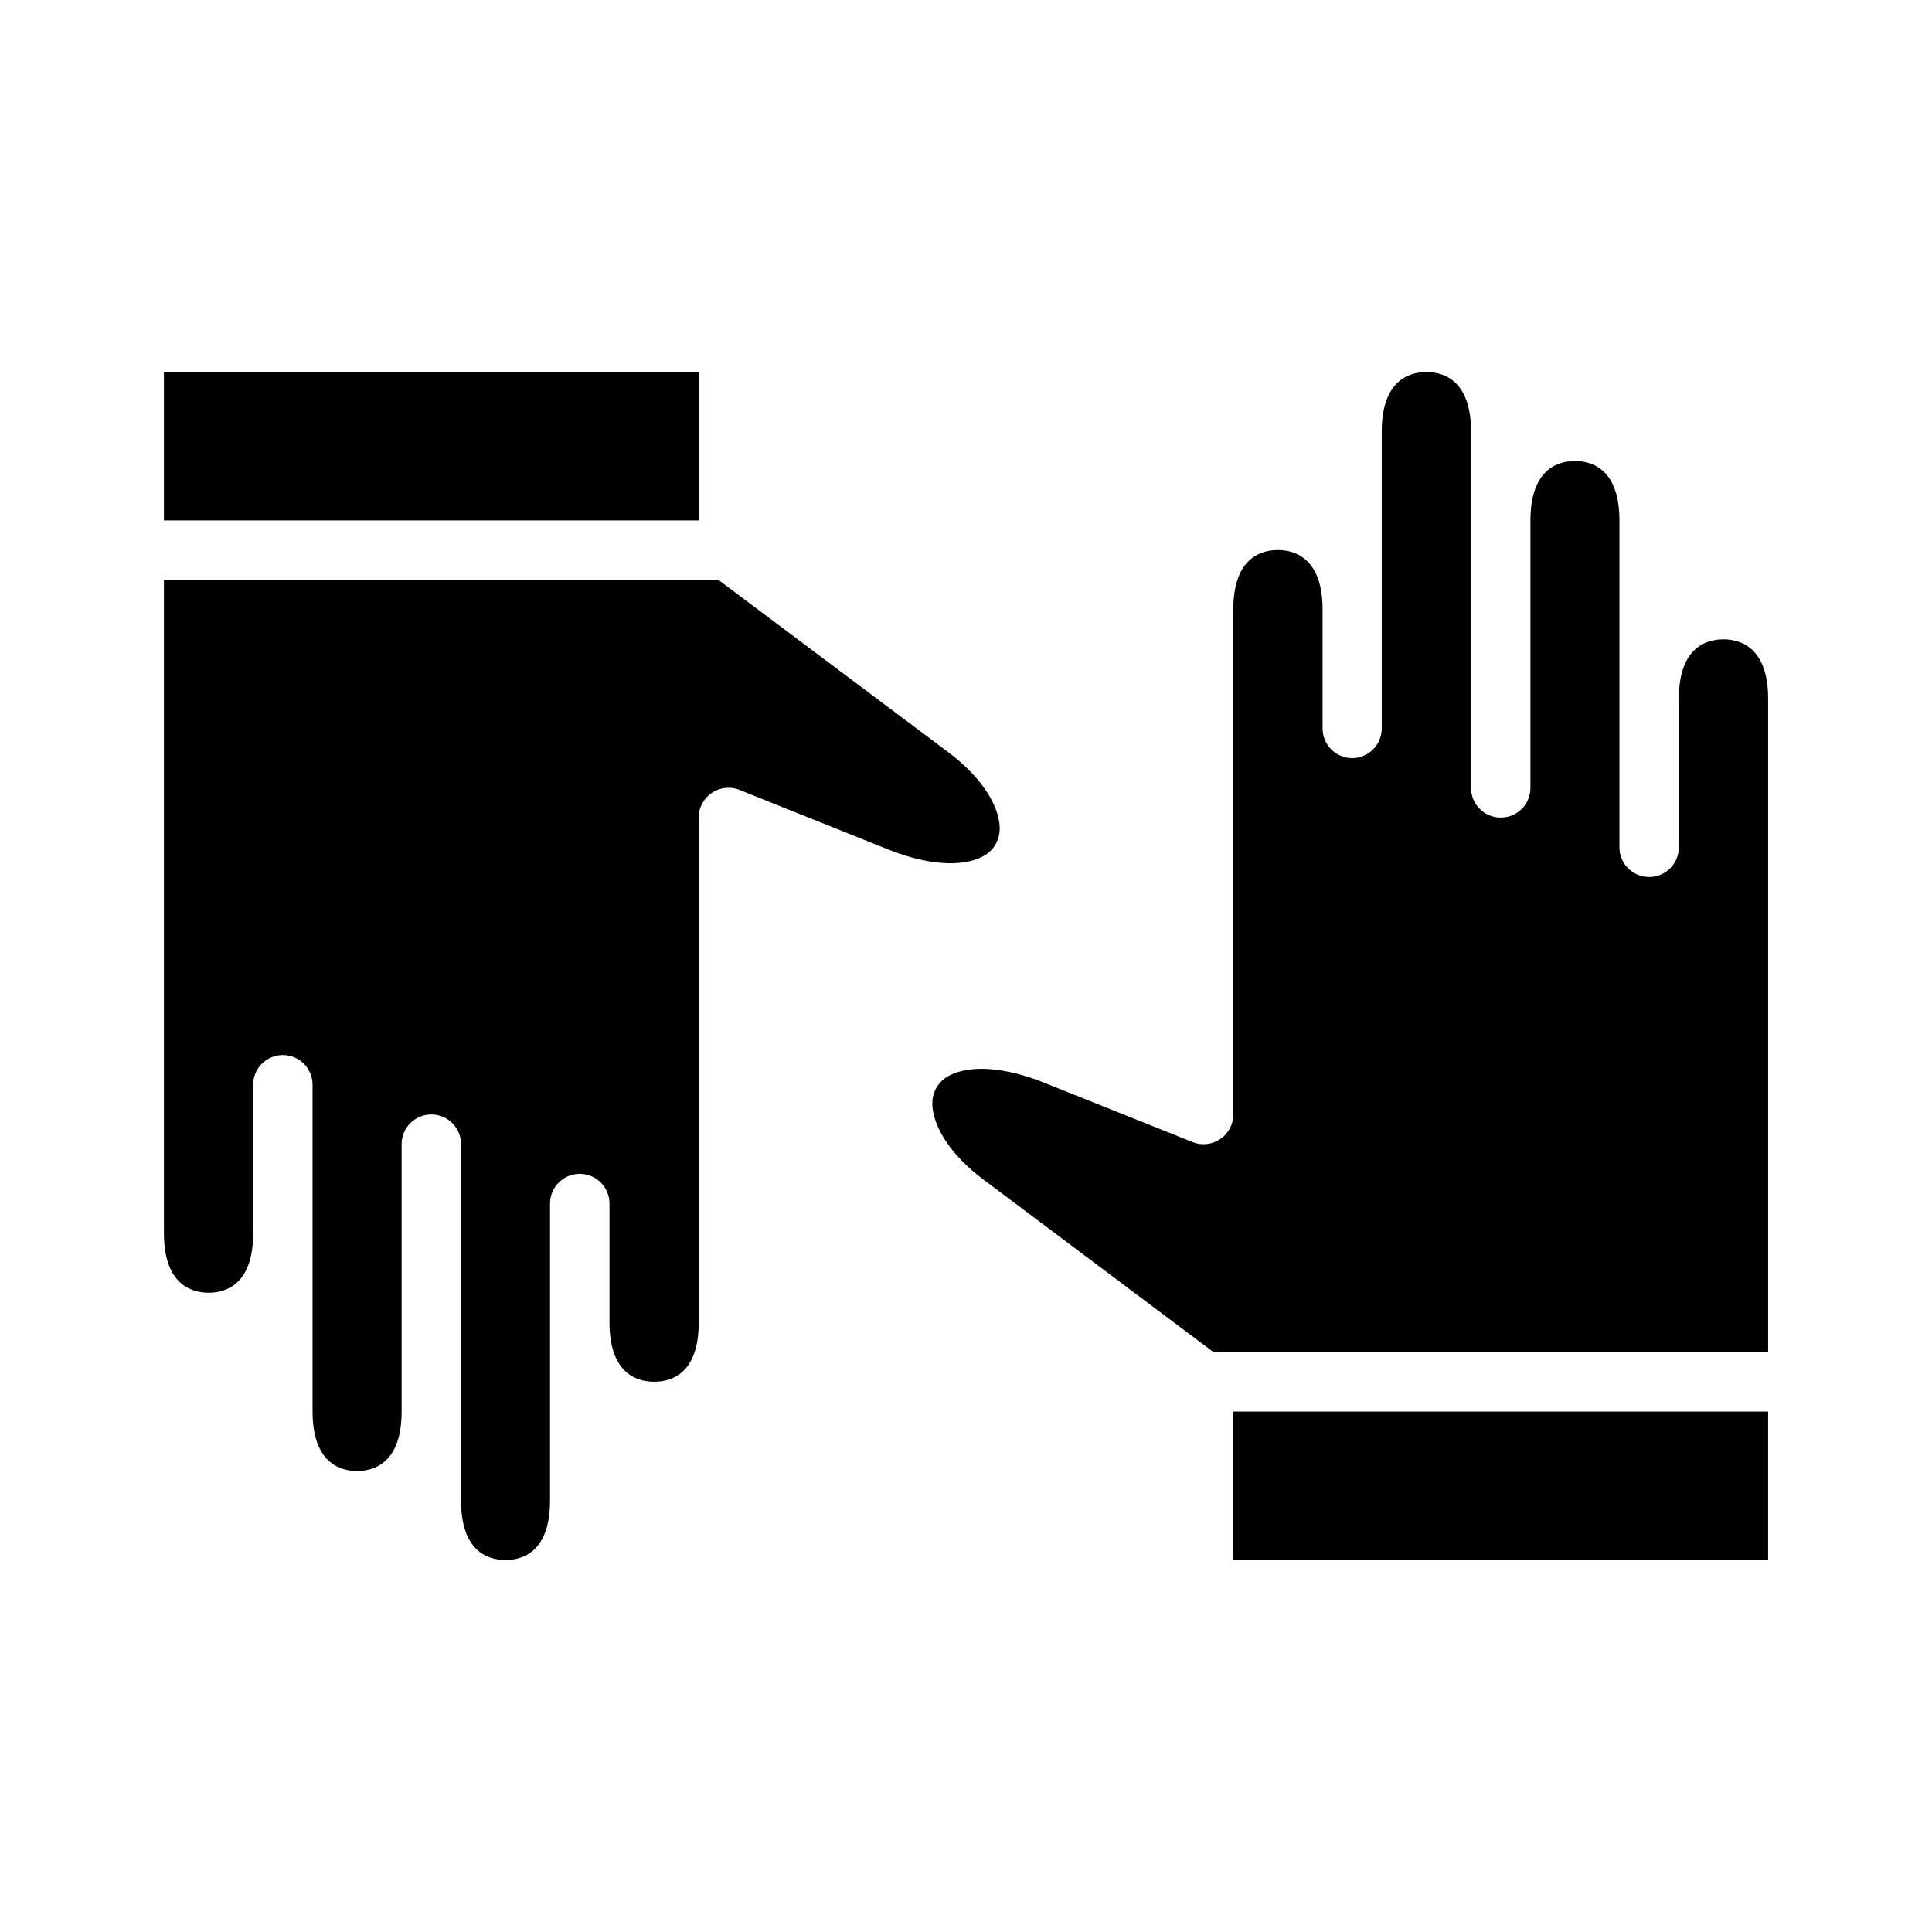
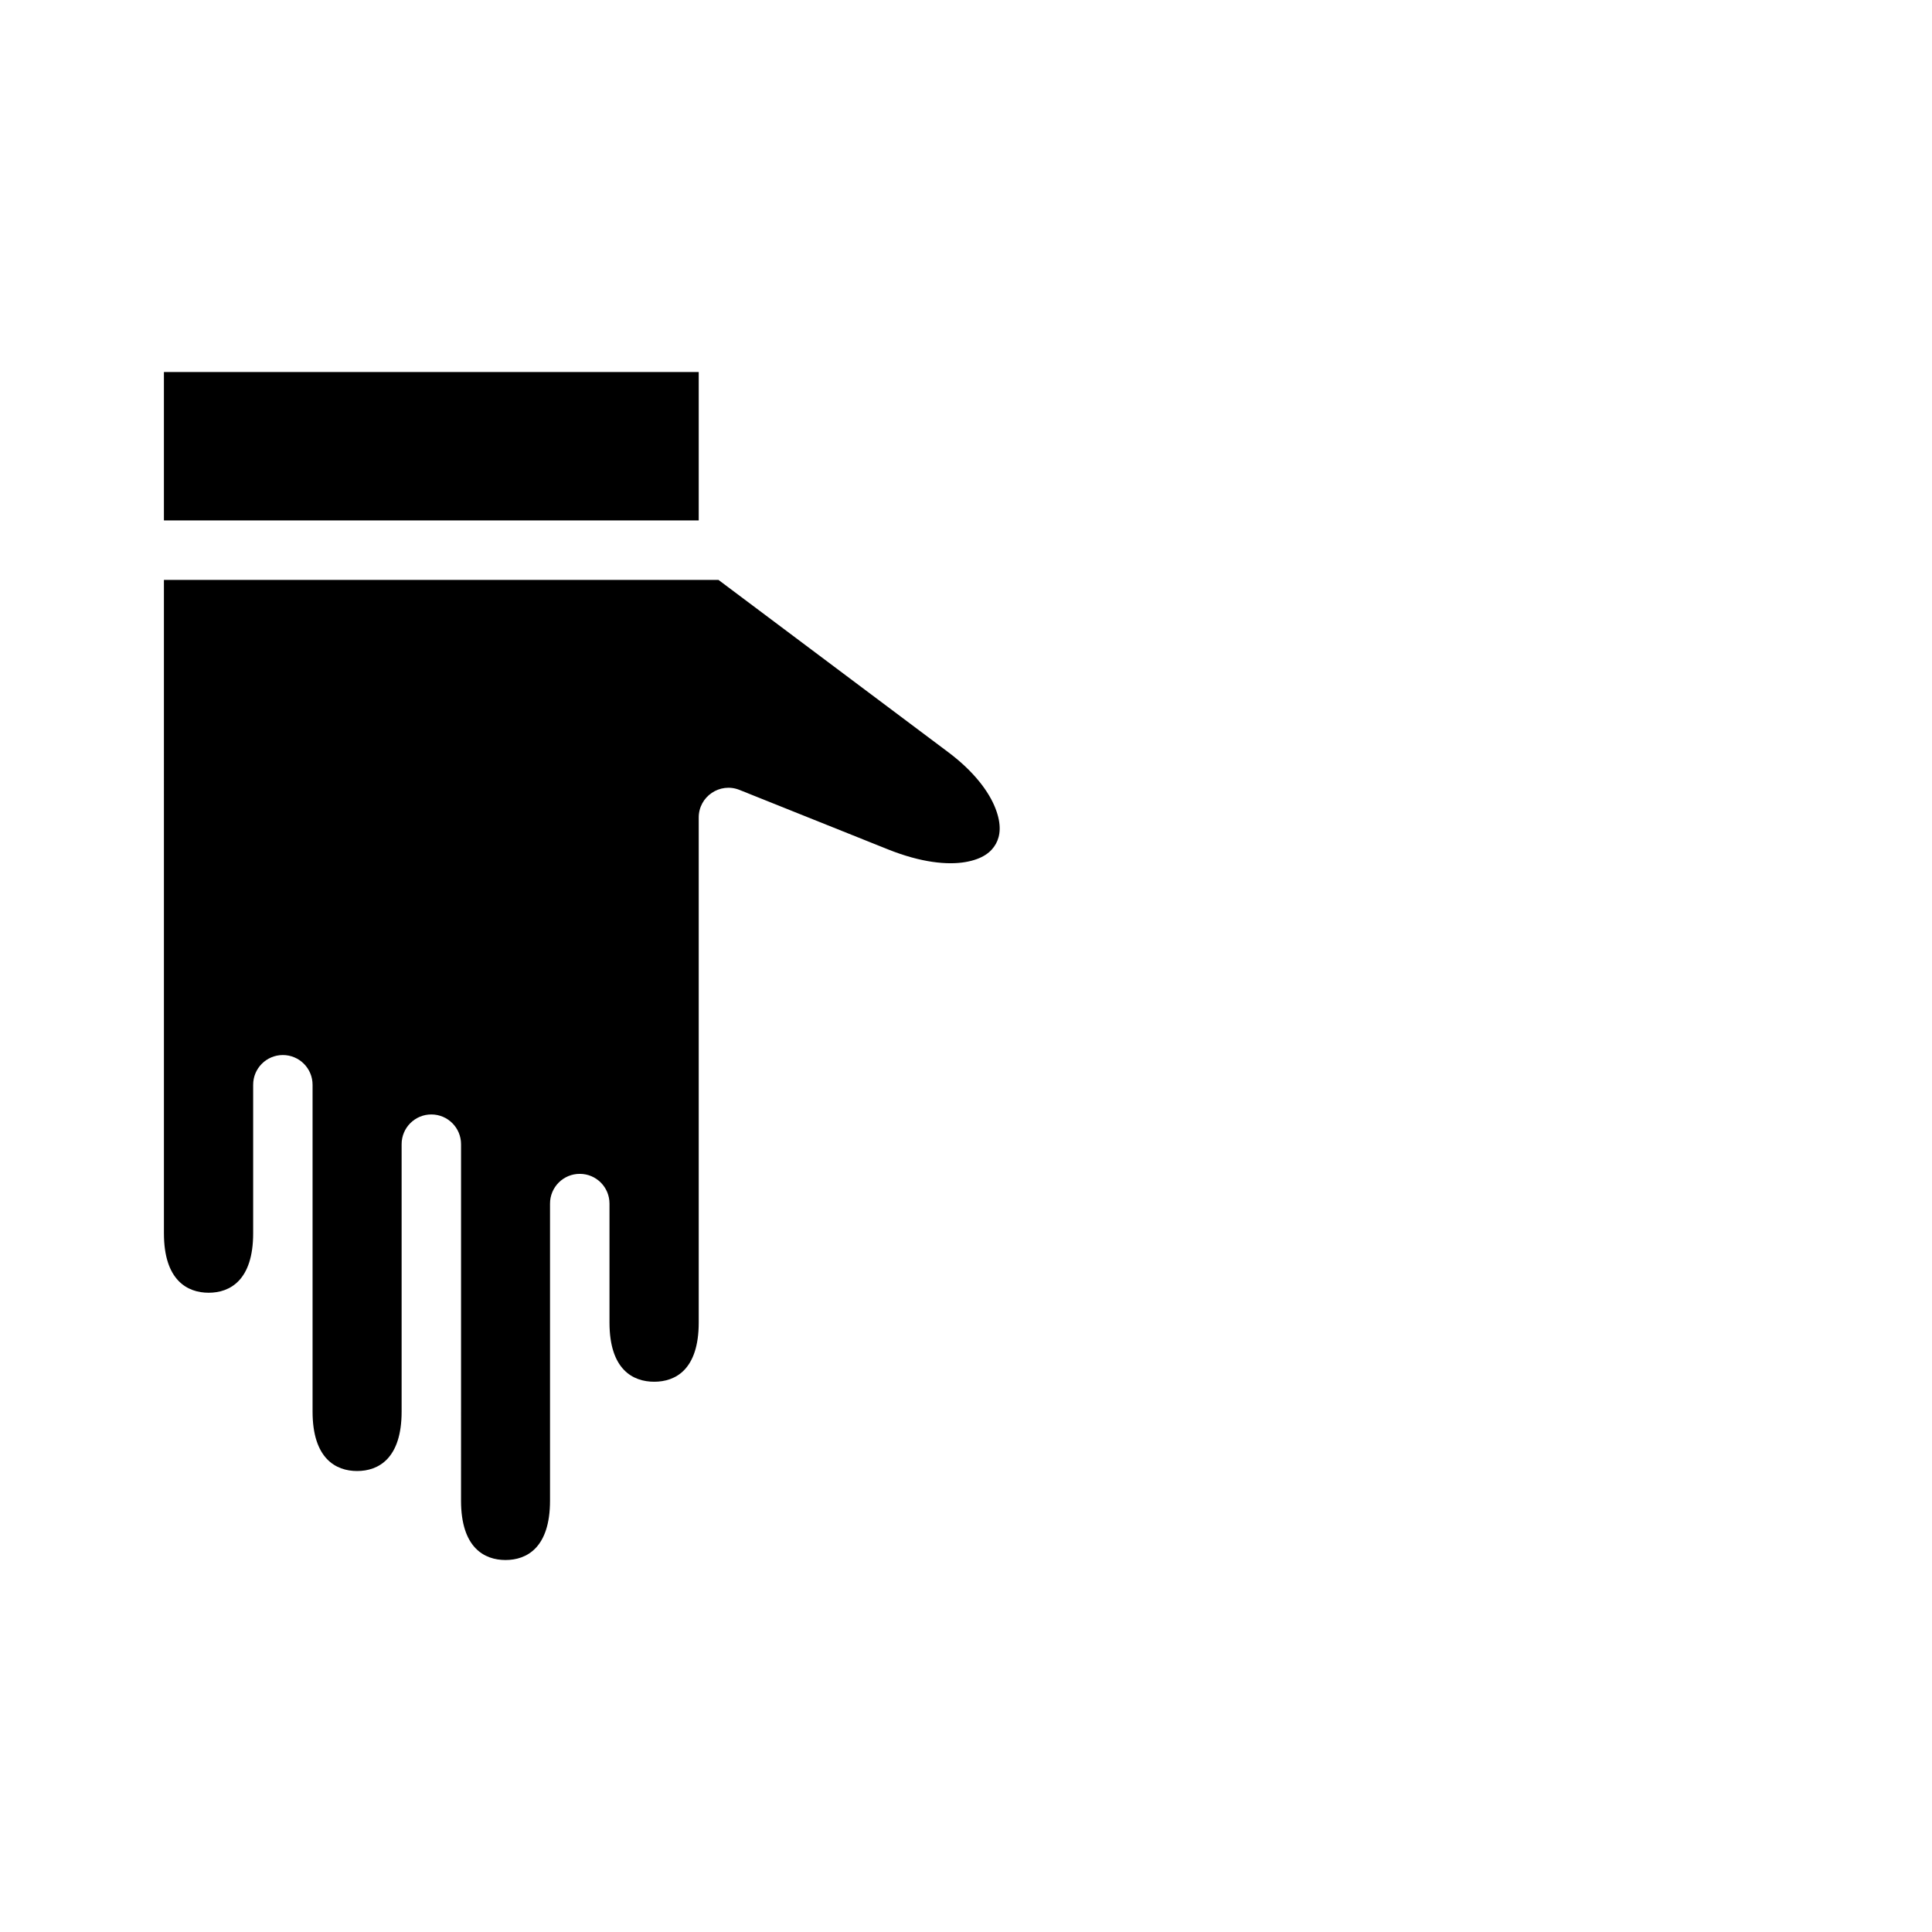
<svg xmlns="http://www.w3.org/2000/svg" fill="#000000" width="800px" height="800px" version="1.1" viewBox="144 144 512 512">
  <g>
-     <path d="m470.83 518.08h141.74v39.344h-141.74z" />
-     <path d="m522.03 242.59c5.641 0 11.809 3.281 11.809 15.742v94.418c-0.023 4.356 3.488 7.902 7.84 7.918 4.379 0.016 7.93-3.539 7.902-7.918v-70.586-0.246c0-12.465 6.152-15.742 11.793-15.742s11.793 3.281 11.793 15.742v86.594c-0.016 4.371 3.531 7.918 7.902 7.902 4.348-0.016 7.859-3.555 7.84-7.902v-39.344c0-12.465 6.168-15.742 11.809-15.742s11.855 3.281 11.855 15.742v173.17h-146.97l-60.902-45.68c-6.949-5.211-10.816-10.562-12.484-14.867-1.668-4.305-1.309-7.289-0.121-9.426 1.188-2.133 3.469-4.019 8.133-4.812 4.664-0.793 11.633-0.164 20.465 3.367l39.344 15.742c5.172 2.066 10.797-1.746 10.793-7.32v-133.82c0-12.465 6.168-15.758 11.809-15.758s11.855 3.297 11.855 15.758v31.488c-0.016 4.348 3.492 7.887 7.84 7.902 4.348-0.016 7.859-3.555 7.84-7.902v-31.426-0.062-47.184c0-12.465 6.211-15.742 11.855-15.742z" />
    <path d="m187.44 297.68h146.96l60.902 45.664c6.949 5.211 10.832 10.578 12.5 14.883 1.668 4.305 1.293 7.273 0.109 9.41-1.188 2.133-3.469 4.035-8.133 4.828-4.664 0.793-11.617 0.164-20.449-3.367l-39.352-15.758c-5.184-2.082-10.828 1.746-10.809 7.332v133.82c0 12.465-6.152 15.684-11.793 15.684s-11.855-3.219-11.855-15.684v-31.504c0.016-4.348-3.492-7.887-7.84-7.902-4.379-0.027-7.934 3.523-7.918 7.902v78.691c0 12.465-6.152 15.742-11.793 15.742s-11.793-3.281-11.793-15.742l0.004-23.602v-70.832c0.016-4.348-3.496-7.887-7.844-7.902-4.371-0.02-7.918 3.531-7.902 7.902v70.832c0 12.465-6.152 15.758-11.793 15.758s-11.809-3.297-11.809-15.758v-86.578c0.016-4.371-3.531-7.918-7.902-7.902-4.348 0.016-7.859 3.555-7.84 7.902v39.332c0 12.465-6.152 15.758-11.793 15.758s-11.855-3.293-11.855-15.758z" />
    <path d="m187.44 242.59h141.73v39.328h-141.73z" />
  </g>
</svg>